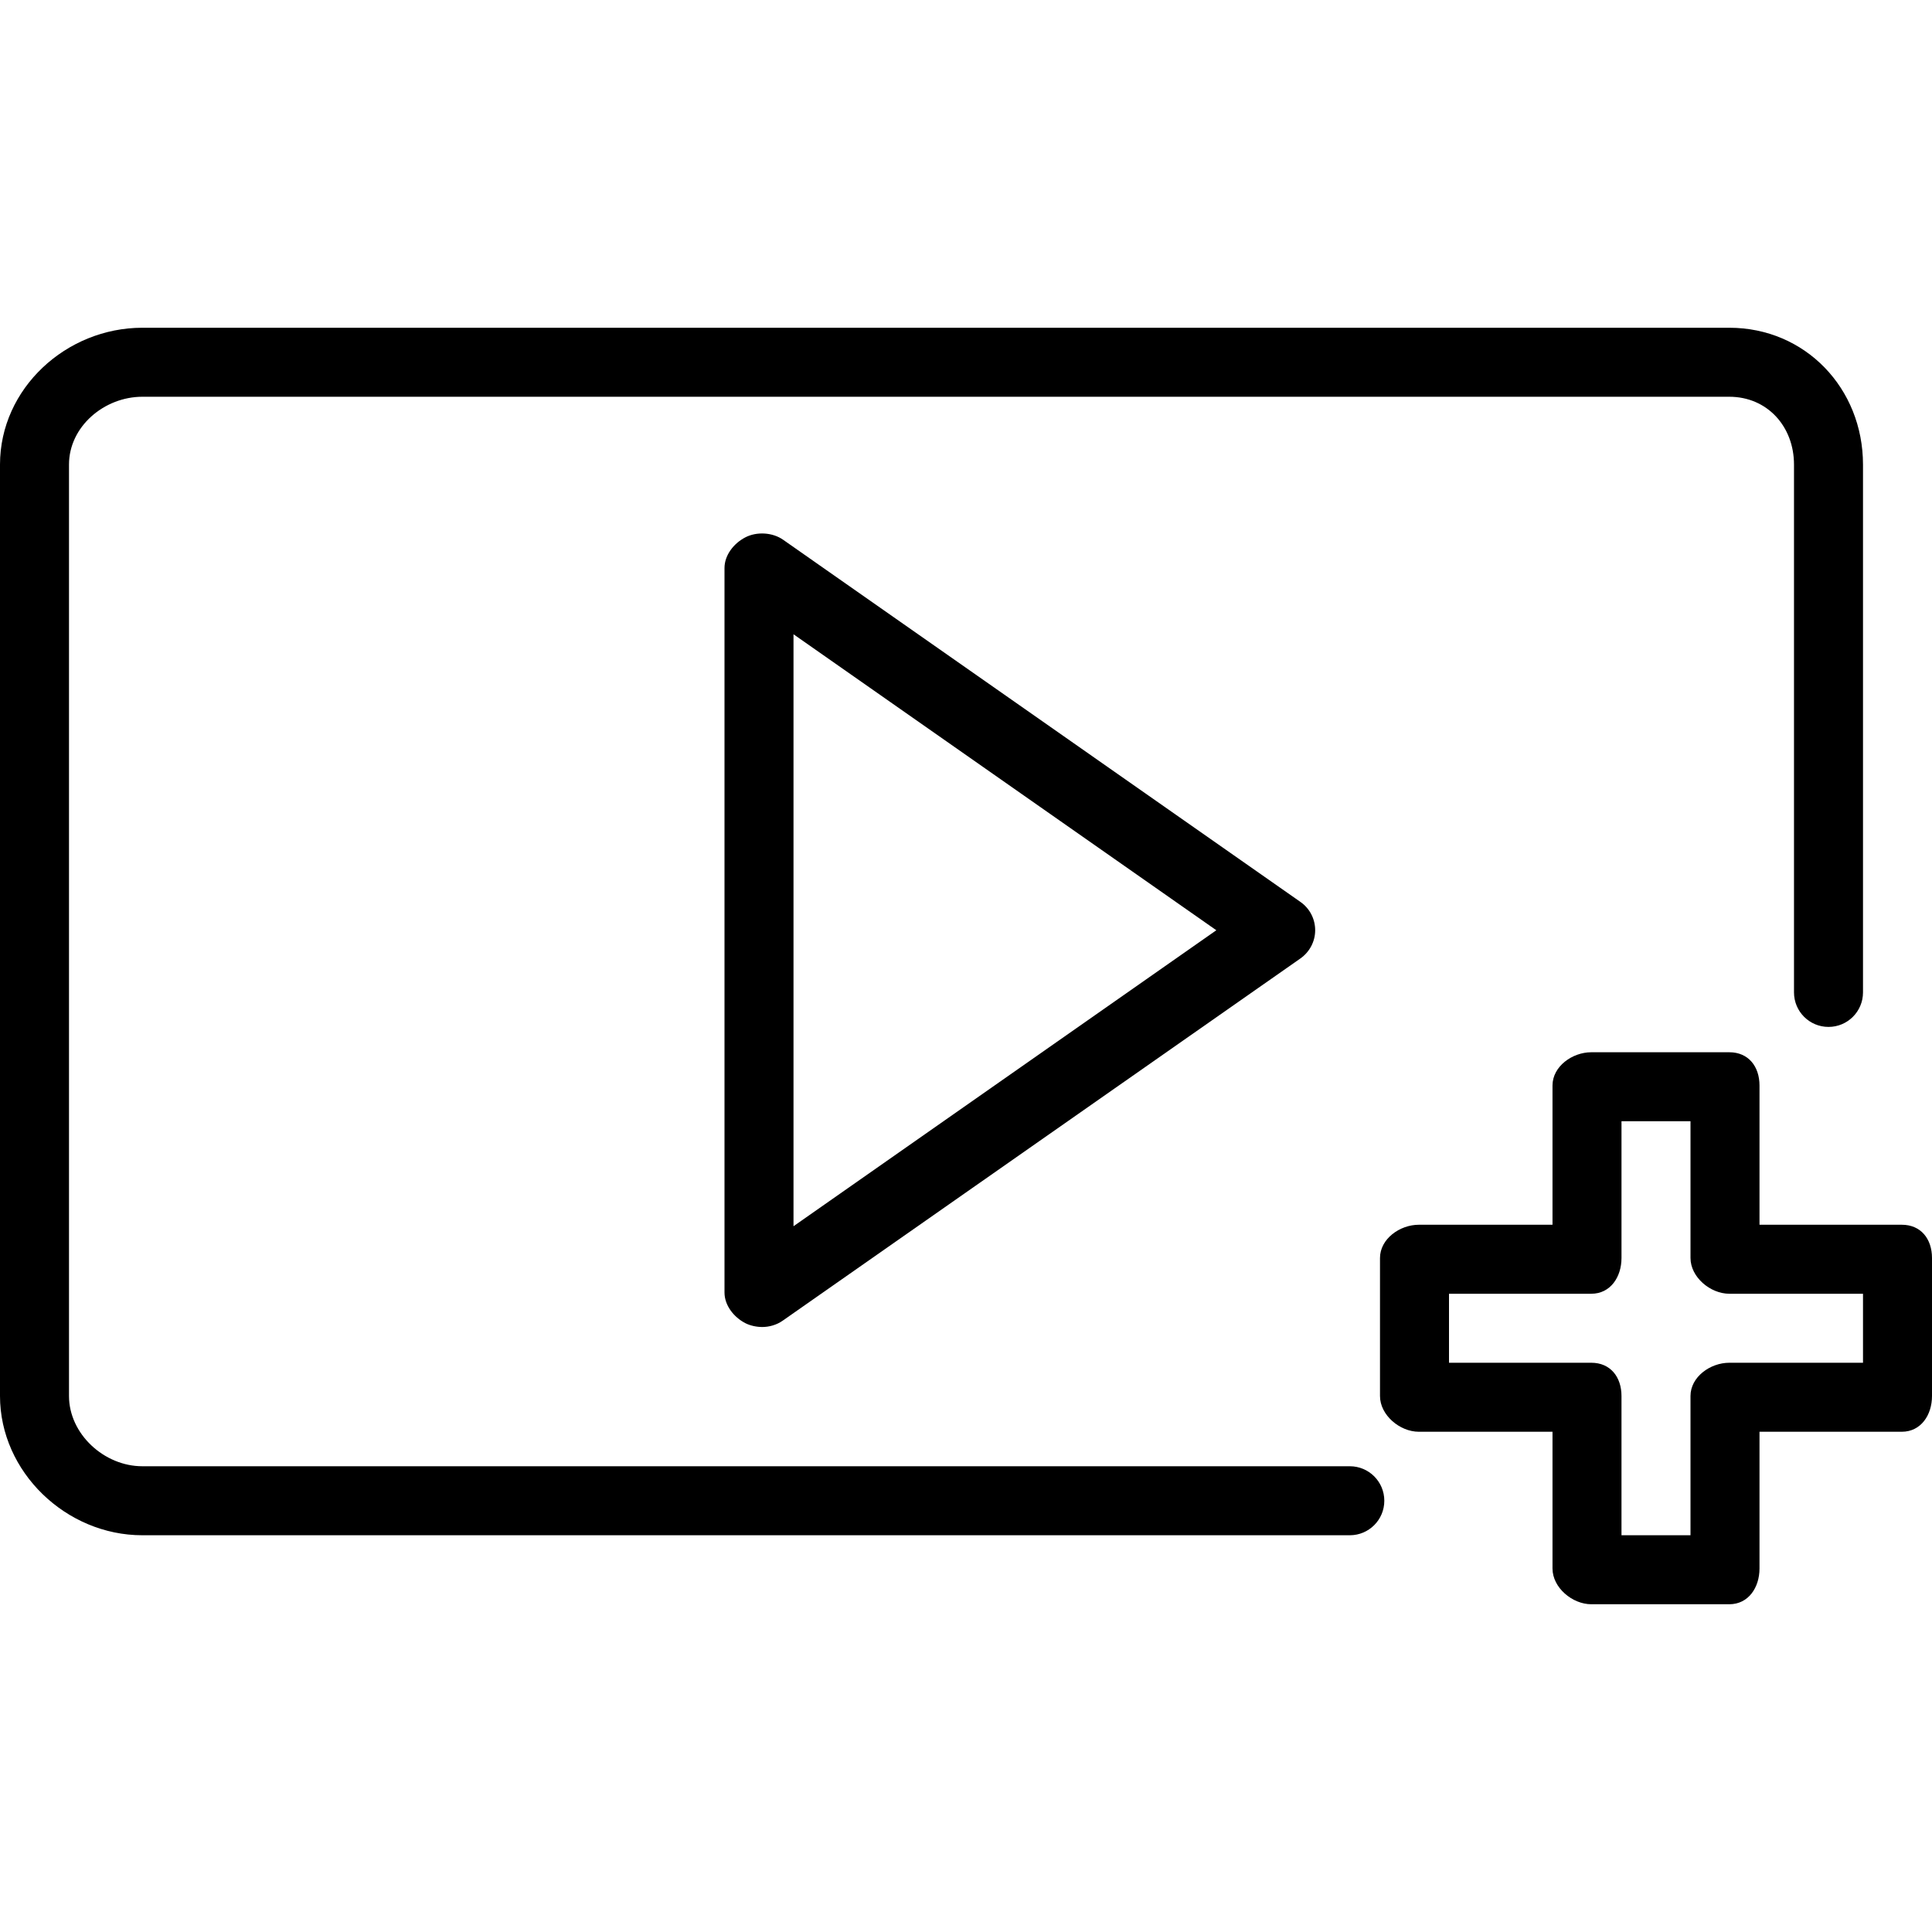
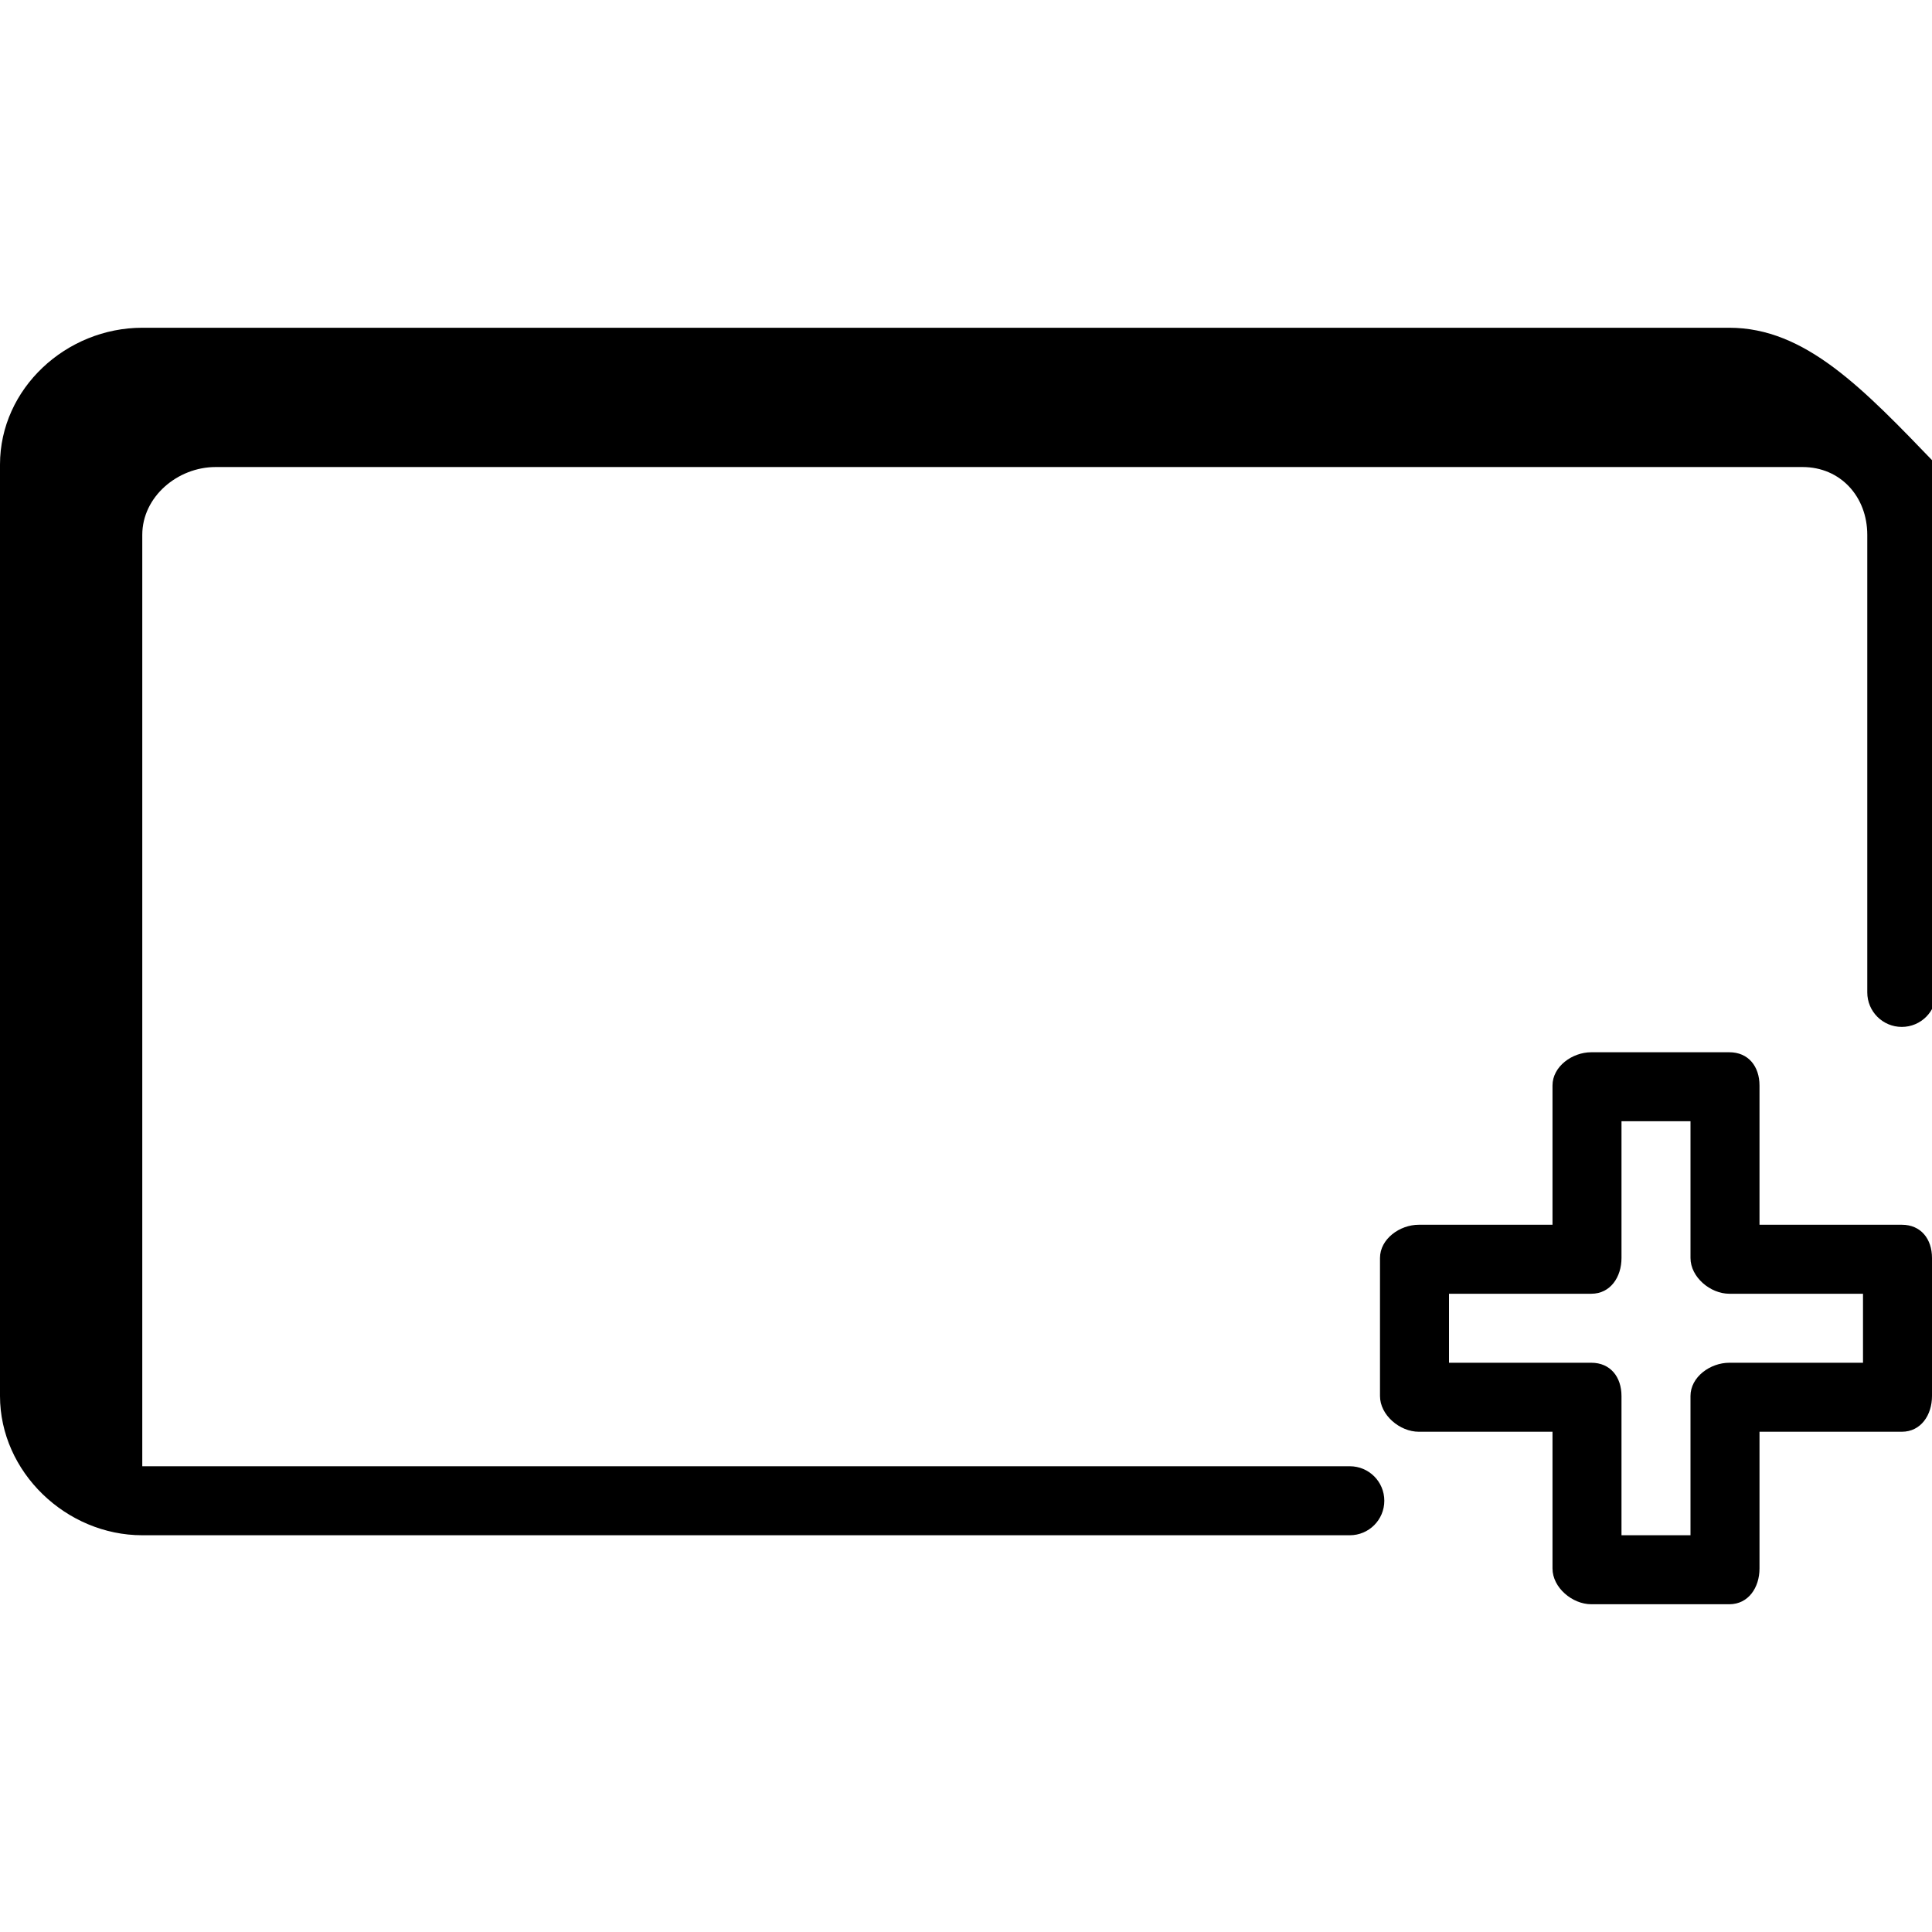
<svg xmlns="http://www.w3.org/2000/svg" fill="#000000" height="800px" width="800px" version="1.1" id="Layer_1" viewBox="0 0 512 512" xml:space="preserve">
  <g>
    <g>
-       <path d="M458.268,86.857H37.732C17.554,86.857,0,102.938,0,123.116v246.83c0,20.17,17.545,36.911,37.705,36.911h320.009    c5.054,0,9.143-4.089,9.143-9.143c0-5.054-4.089-9.143-9.143-9.143H37.705c-10.08,0-19.42-8.536-19.42-18.625v-246.83    c0-10.089,9.357-17.973,19.446-17.973h420.536c10.089,0,17.161,7.884,17.161,17.973V263c0,5.053,4.089,9.143,9.143,9.143    c5.053,0,9.143-4.089,9.143-9.143V123.116C493.714,102.938,478.446,86.857,458.268,86.857z" />
+       <path d="M458.268,86.857H37.732C17.554,86.857,0,102.938,0,123.116v246.83c0,20.17,17.545,36.911,37.705,36.911h320.009    c5.054,0,9.143-4.089,9.143-9.143c0-5.054-4.089-9.143-9.143-9.143H37.705v-246.83    c0-10.089,9.357-17.973,19.446-17.973h420.536c10.089,0,17.161,7.884,17.161,17.973V263c0,5.053,4.089,9.143,9.143,9.143    c5.053,0,9.143-4.089,9.143-9.143V123.116C493.714,102.938,478.446,86.857,458.268,86.857z" />
    </g>
  </g>
  <g>
    <g>
      <path d="M504,324.571h-37.714V287.67c0-5.054-2.946-8.813-8-8.813h-36.571c-5.053,0-10.286,3.759-10.286,8.813v36.902H376    c-5.053,0-10.286,3.759-10.286,8.813v36.571c0,5.053,5.232,9.473,10.286,9.473h35.429v36.241c0,5.053,5.232,9.473,10.286,9.473    h36.571c5.054,0,8-4.42,8-9.473v-36.241H504c5.054,0,8-4.42,8-9.473v-36.571C512,328.33,509.054,324.571,504,324.571z     M493.714,361.143h-35.429c-5.053,0-10.286,3.759-10.286,8.813v36.902h-18.286v-36.902c0-5.054-2.946-8.813-8-8.813H384v-18.286    h37.714c5.054,0,8-4.42,8-9.473v-36.241H448v36.241c0,5.054,5.232,9.473,10.286,9.473h35.429V361.143z" />
    </g>
  </g>
  <g>
    <g>
-       <path d="M344.652,239.036l-137.125-96c-2.795-1.964-7.009-2.205-10.036-0.616c-3.027,1.571-5.491,4.696-5.491,8.107v192    c0,3.411,2.464,6.536,5.491,8.107c1.331,0.696,3.063,1.036,4.509,1.036c1.839,0,3.821-0.554,5.384-1.652l137.214-96    c2.446-1.714,3.938-4.509,3.938-7.491S347.098,240.75,344.652,239.036z M210.286,324.964V168.089l112.054,78.438L210.286,324.964z    " />
-     </g>
+       </g>
  </g>
</svg>